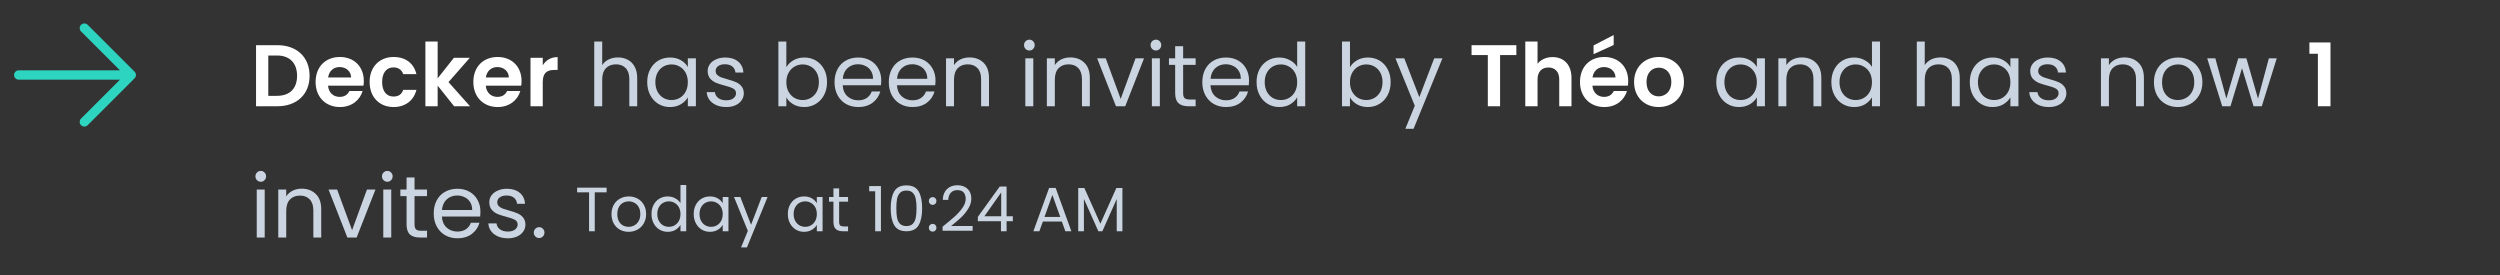
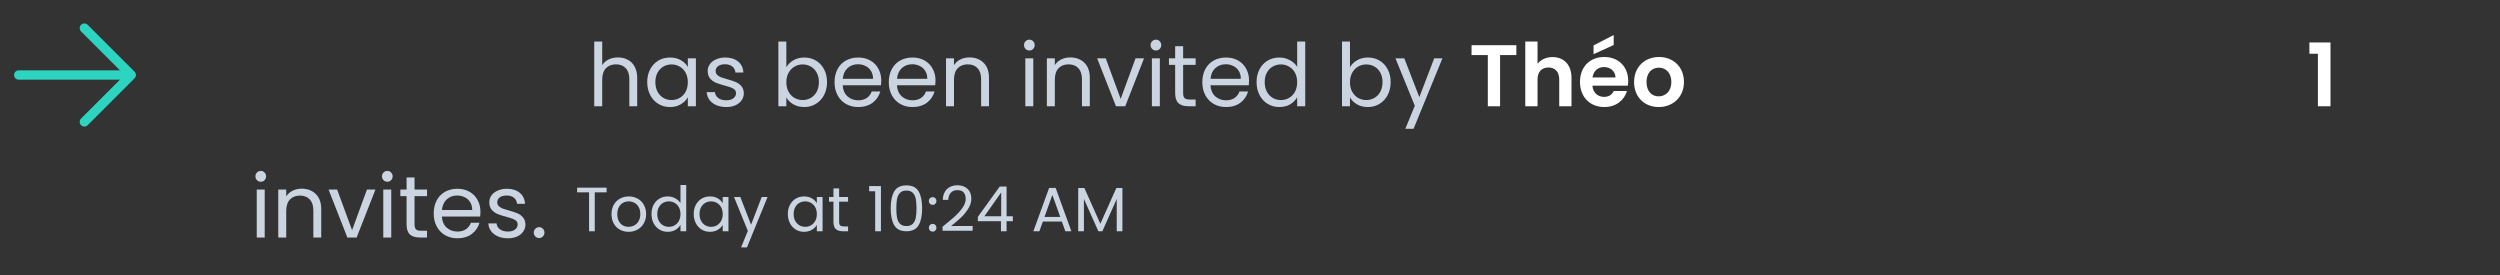
<svg xmlns="http://www.w3.org/2000/svg" width="400" height="44" viewBox="0 0 400 44" fill="none">
  <rect x="0" y="0" width="400" height="44" fill="#333333" stroke="none" />
  <path d="M13.5 4.5L21 12M21 12L13.5 19.5M21 12H3" stroke="#2DD4BF" stroke-width="1.5" stroke-linecap="round" stroke-linejoin="round" />
-   <path d="M44.382 7.228C47.504 7.228 49.534 9.16 49.534 12.128C49.534 15.082 47.504 17 44.382 17H40.966V7.228H44.382ZM42.926 15.334H44.312C46.37 15.334 47.532 14.158 47.532 12.128C47.532 10.098 46.37 8.88 44.312 8.88H42.926V15.334ZM54.333 10.728C53.395 10.728 52.653 11.33 52.499 12.394H56.181C56.153 11.372 55.341 10.728 54.333 10.728ZM58.015 14.564C57.595 15.992 56.307 17.126 54.389 17.126C52.135 17.126 50.497 15.558 50.497 13.122C50.497 10.672 52.093 9.118 54.389 9.118C56.629 9.118 58.211 10.644 58.211 12.954C58.211 13.206 58.197 13.458 58.155 13.71H52.485C52.583 14.858 53.367 15.502 54.347 15.502C55.187 15.502 55.649 15.082 55.901 14.564H58.015ZM59.138 13.122C59.138 10.686 60.734 9.118 62.974 9.118C64.906 9.118 66.208 10.126 66.628 11.862H64.514C64.29 11.204 63.772 10.784 62.96 10.784C61.868 10.784 61.14 11.61 61.14 13.122C61.14 14.634 61.868 15.446 62.96 15.446C63.772 15.446 64.276 15.082 64.514 14.382H66.628C66.208 16.034 64.906 17.126 62.974 17.126C60.734 17.126 59.138 15.558 59.138 13.122ZM68.064 17V6.64H70.024V12.534L72.628 9.244H75.176L71.76 13.136L75.204 17H72.656L70.024 13.696V17H68.064ZM79.571 10.728C78.633 10.728 77.891 11.33 77.737 12.394H81.419C81.391 11.372 80.579 10.728 79.571 10.728ZM83.253 14.564C82.833 15.992 81.545 17.126 79.627 17.126C77.373 17.126 75.735 15.558 75.735 13.122C75.735 10.672 77.331 9.118 79.627 9.118C81.867 9.118 83.449 10.644 83.449 12.954C83.449 13.206 83.435 13.458 83.393 13.71H77.723C77.821 14.858 78.605 15.502 79.585 15.502C80.425 15.502 80.887 15.082 81.139 14.564H83.253ZM86.84 13.136V17H84.88V9.244H86.84V10.448C87.33 9.65 88.142 9.132 89.22 9.132V11.19H88.702C87.54 11.19 86.84 11.638 86.84 13.136Z" fill="white" />
  <path d="M98.886 9.188C99.465 9.188 99.987 9.314 100.454 9.566C100.921 9.809 101.285 10.177 101.546 10.672C101.817 11.167 101.952 11.769 101.952 12.478V17H100.692V12.66C100.692 11.895 100.501 11.311 100.118 10.91C99.735 10.499 99.213 10.294 98.55 10.294C97.878 10.294 97.341 10.504 96.94 10.924C96.548 11.344 96.352 11.955 96.352 12.758V17H95.078V6.64H96.352V10.42C96.604 10.028 96.949 9.725 97.388 9.51C97.836 9.295 98.335 9.188 98.886 9.188ZM103.557 13.136C103.557 12.352 103.716 11.666 104.033 11.078C104.35 10.481 104.784 10.019 105.335 9.692C105.895 9.365 106.516 9.202 107.197 9.202C107.869 9.202 108.452 9.347 108.947 9.636C109.442 9.925 109.81 10.289 110.053 10.728V9.328H111.341V17H110.053V15.572C109.801 16.02 109.423 16.393 108.919 16.692C108.424 16.981 107.846 17.126 107.183 17.126C106.502 17.126 105.886 16.958 105.335 16.622C104.784 16.286 104.35 15.815 104.033 15.208C103.716 14.601 103.557 13.911 103.557 13.136ZM110.053 13.15C110.053 12.571 109.936 12.067 109.703 11.638C109.47 11.209 109.152 10.882 108.751 10.658C108.359 10.425 107.925 10.308 107.449 10.308C106.973 10.308 106.539 10.42 106.147 10.644C105.755 10.868 105.442 11.195 105.209 11.624C104.976 12.053 104.859 12.557 104.859 13.136C104.859 13.724 104.976 14.237 105.209 14.676C105.442 15.105 105.755 15.437 106.147 15.67C106.539 15.894 106.973 16.006 107.449 16.006C107.925 16.006 108.359 15.894 108.751 15.67C109.152 15.437 109.47 15.105 109.703 14.676C109.936 14.237 110.053 13.729 110.053 13.15ZM116.21 17.126C115.622 17.126 115.095 17.028 114.628 16.832C114.161 16.627 113.793 16.347 113.522 15.992C113.251 15.628 113.102 15.213 113.074 14.746H114.39C114.427 15.129 114.605 15.441 114.922 15.684C115.249 15.927 115.673 16.048 116.196 16.048C116.681 16.048 117.064 15.941 117.344 15.726C117.624 15.511 117.764 15.241 117.764 14.914C117.764 14.578 117.615 14.331 117.316 14.172C117.017 14.004 116.555 13.841 115.93 13.682C115.361 13.533 114.894 13.383 114.53 13.234C114.175 13.075 113.867 12.847 113.606 12.548C113.354 12.24 113.228 11.839 113.228 11.344C113.228 10.952 113.345 10.593 113.578 10.266C113.811 9.939 114.143 9.683 114.572 9.496C115.001 9.3 115.491 9.202 116.042 9.202C116.891 9.202 117.577 9.417 118.1 9.846C118.623 10.275 118.903 10.863 118.94 11.61H117.666C117.638 11.209 117.475 10.887 117.176 10.644C116.887 10.401 116.495 10.28 116 10.28C115.543 10.28 115.179 10.378 114.908 10.574C114.637 10.77 114.502 11.027 114.502 11.344C114.502 11.596 114.581 11.806 114.74 11.974C114.908 12.133 115.113 12.263 115.356 12.366C115.608 12.459 115.953 12.567 116.392 12.688C116.943 12.837 117.391 12.987 117.736 13.136C118.081 13.276 118.375 13.491 118.618 13.78C118.87 14.069 119.001 14.447 119.01 14.914C119.01 15.334 118.893 15.712 118.66 16.048C118.427 16.384 118.095 16.65 117.666 16.846C117.246 17.033 116.761 17.126 116.21 17.126ZM125.815 10.756C126.076 10.299 126.459 9.925 126.963 9.636C127.467 9.347 128.041 9.202 128.685 9.202C129.376 9.202 129.996 9.365 130.547 9.692C131.098 10.019 131.532 10.481 131.849 11.078C132.166 11.666 132.325 12.352 132.325 13.136C132.325 13.911 132.166 14.601 131.849 15.208C131.532 15.815 131.093 16.286 130.533 16.622C129.982 16.958 129.366 17.126 128.685 17.126C128.022 17.126 127.439 16.981 126.935 16.692C126.44 16.403 126.067 16.034 125.815 15.586V17H124.541V6.64H125.815V10.756ZM131.023 13.136C131.023 12.557 130.906 12.053 130.673 11.624C130.44 11.195 130.122 10.868 129.721 10.644C129.329 10.42 128.895 10.308 128.419 10.308C127.952 10.308 127.518 10.425 127.117 10.658C126.725 10.882 126.408 11.213 126.165 11.652C125.932 12.081 125.815 12.581 125.815 13.15C125.815 13.729 125.932 14.237 126.165 14.676C126.408 15.105 126.725 15.437 127.117 15.67C127.518 15.894 127.952 16.006 128.419 16.006C128.895 16.006 129.329 15.894 129.721 15.67C130.122 15.437 130.44 15.105 130.673 14.676C130.906 14.237 131.023 13.724 131.023 13.136ZM141.002 12.87C141.002 13.113 140.988 13.369 140.96 13.64H134.828C134.874 14.396 135.131 14.989 135.598 15.418C136.074 15.838 136.648 16.048 137.32 16.048C137.87 16.048 138.328 15.922 138.692 15.67C139.065 15.409 139.326 15.063 139.476 14.634H140.848C140.642 15.371 140.232 15.973 139.616 16.44C139 16.897 138.234 17.126 137.32 17.126C136.592 17.126 135.938 16.963 135.36 16.636C134.79 16.309 134.342 15.847 134.016 15.25C133.689 14.643 133.526 13.943 133.526 13.15C133.526 12.357 133.684 11.661 134.002 11.064C134.319 10.467 134.762 10.009 135.332 9.692C135.91 9.365 136.573 9.202 137.32 9.202C138.048 9.202 138.692 9.361 139.252 9.678C139.812 9.995 140.241 10.434 140.54 10.994C140.848 11.545 141.002 12.17 141.002 12.87ZM139.686 12.604C139.686 12.119 139.578 11.703 139.364 11.358C139.149 11.003 138.855 10.737 138.482 10.56C138.118 10.373 137.712 10.28 137.264 10.28C136.62 10.28 136.069 10.485 135.612 10.896C135.164 11.307 134.907 11.876 134.842 12.604H139.686ZM149.683 12.87C149.683 13.113 149.669 13.369 149.641 13.64H143.509C143.556 14.396 143.813 14.989 144.279 15.418C144.755 15.838 145.329 16.048 146.001 16.048C146.552 16.048 147.009 15.922 147.373 15.67C147.747 15.409 148.008 15.063 148.157 14.634H149.529C149.324 15.371 148.913 15.973 148.297 16.44C147.681 16.897 146.916 17.126 146.001 17.126C145.273 17.126 144.62 16.963 144.041 16.636C143.472 16.309 143.024 15.847 142.697 15.25C142.371 14.643 142.207 13.943 142.207 13.15C142.207 12.357 142.366 11.661 142.683 11.064C143.001 10.467 143.444 10.009 144.013 9.692C144.592 9.365 145.255 9.202 146.001 9.202C146.729 9.202 147.373 9.361 147.933 9.678C148.493 9.995 148.923 10.434 149.221 10.994C149.529 11.545 149.683 12.17 149.683 12.87ZM148.367 12.604C148.367 12.119 148.26 11.703 148.045 11.358C147.831 11.003 147.537 10.737 147.163 10.56C146.799 10.373 146.393 10.28 145.945 10.28C145.301 10.28 144.751 10.485 144.293 10.896C143.845 11.307 143.589 11.876 143.523 12.604H148.367ZM155.103 9.188C156.036 9.188 156.792 9.473 157.371 10.042C157.95 10.602 158.239 11.414 158.239 12.478V17H156.979V12.66C156.979 11.895 156.788 11.311 156.405 10.91C156.022 10.499 155.5 10.294 154.837 10.294C154.165 10.294 153.628 10.504 153.227 10.924C152.835 11.344 152.639 11.955 152.639 12.758V17H151.365V9.328H152.639V10.42C152.891 10.028 153.232 9.725 153.661 9.51C154.1 9.295 154.58 9.188 155.103 9.188ZM164.711 8.082C164.468 8.082 164.263 7.998 164.095 7.83C163.927 7.662 163.843 7.457 163.843 7.214C163.843 6.971 163.927 6.766 164.095 6.598C164.263 6.43 164.468 6.346 164.711 6.346C164.944 6.346 165.14 6.43 165.299 6.598C165.467 6.766 165.551 6.971 165.551 7.214C165.551 7.457 165.467 7.662 165.299 7.83C165.14 7.998 164.944 8.082 164.711 8.082ZM165.327 9.328V17H164.053V9.328H165.327ZM171.236 9.188C172.169 9.188 172.925 9.473 173.504 10.042C174.083 10.602 174.372 11.414 174.372 12.478V17H173.112V12.66C173.112 11.895 172.921 11.311 172.538 10.91C172.155 10.499 171.633 10.294 170.97 10.294C170.298 10.294 169.761 10.504 169.36 10.924C168.968 11.344 168.772 11.955 168.772 12.758V17H167.498V9.328H168.772V10.42C169.024 10.028 169.365 9.725 169.794 9.51C170.233 9.295 170.713 9.188 171.236 9.188ZM179.309 15.824L181.689 9.328H183.047L180.037 17H178.553L175.543 9.328H176.915L179.309 15.824ZM184.959 8.082C184.716 8.082 184.511 7.998 184.343 7.83C184.175 7.662 184.091 7.457 184.091 7.214C184.091 6.971 184.175 6.766 184.343 6.598C184.511 6.43 184.716 6.346 184.959 6.346C185.192 6.346 185.388 6.43 185.547 6.598C185.715 6.766 185.799 6.971 185.799 7.214C185.799 7.457 185.715 7.662 185.547 7.83C185.388 7.998 185.192 8.082 184.959 8.082ZM185.575 9.328V17H184.301V9.328H185.575ZM189.3 10.378V14.9C189.3 15.273 189.379 15.539 189.538 15.698C189.697 15.847 189.972 15.922 190.364 15.922H191.302V17H190.154C189.445 17 188.913 16.837 188.558 16.51C188.203 16.183 188.026 15.647 188.026 14.9V10.378H187.032V9.328H188.026V7.396H189.3V9.328H191.302V10.378H189.3ZM199.846 12.87C199.846 13.113 199.832 13.369 199.804 13.64H193.672C193.718 14.396 193.975 14.989 194.442 15.418C194.918 15.838 195.492 16.048 196.164 16.048C196.714 16.048 197.172 15.922 197.536 15.67C197.909 15.409 198.17 15.063 198.32 14.634H199.692C199.486 15.371 199.076 15.973 198.46 16.44C197.844 16.897 197.078 17.126 196.164 17.126C195.436 17.126 194.782 16.963 194.204 16.636C193.634 16.309 193.186 15.847 192.86 15.25C192.533 14.643 192.37 13.943 192.37 13.15C192.37 12.357 192.528 11.661 192.846 11.064C193.163 10.467 193.606 10.009 194.176 9.692C194.754 9.365 195.417 9.202 196.164 9.202C196.892 9.202 197.536 9.361 198.096 9.678C198.656 9.995 199.085 10.434 199.384 10.994C199.692 11.545 199.846 12.17 199.846 12.87ZM198.53 12.604C198.53 12.119 198.422 11.703 198.208 11.358C197.993 11.003 197.699 10.737 197.326 10.56C196.962 10.373 196.556 10.28 196.108 10.28C195.464 10.28 194.913 10.485 194.456 10.896C194.008 11.307 193.751 11.876 193.686 12.604H198.53ZM201.051 13.136C201.051 12.352 201.21 11.666 201.527 11.078C201.845 10.481 202.279 10.019 202.829 9.692C203.389 9.365 204.015 9.202 204.705 9.202C205.303 9.202 205.858 9.342 206.371 9.622C206.885 9.893 207.277 10.252 207.547 10.7V6.64H208.835V17H207.547V15.558C207.295 16.015 206.922 16.393 206.427 16.692C205.933 16.981 205.354 17.126 204.691 17.126C204.01 17.126 203.389 16.958 202.829 16.622C202.279 16.286 201.845 15.815 201.527 15.208C201.21 14.601 201.051 13.911 201.051 13.136ZM207.547 13.15C207.547 12.571 207.431 12.067 207.197 11.638C206.964 11.209 206.647 10.882 206.245 10.658C205.853 10.425 205.419 10.308 204.943 10.308C204.467 10.308 204.033 10.42 203.641 10.644C203.249 10.868 202.937 11.195 202.703 11.624C202.47 12.053 202.353 12.557 202.353 13.136C202.353 13.724 202.47 14.237 202.703 14.676C202.937 15.105 203.249 15.437 203.641 15.67C204.033 15.894 204.467 16.006 204.943 16.006C205.419 16.006 205.853 15.894 206.245 15.67C206.647 15.437 206.964 15.105 207.197 14.676C207.431 14.237 207.547 13.729 207.547 13.15ZM215.995 10.756C216.256 10.299 216.639 9.925 217.143 9.636C217.647 9.347 218.221 9.202 218.865 9.202C219.555 9.202 220.176 9.365 220.727 9.692C221.277 10.019 221.711 10.481 222.029 11.078C222.346 11.666 222.505 12.352 222.505 13.136C222.505 13.911 222.346 14.601 222.029 15.208C221.711 15.815 221.273 16.286 220.713 16.622C220.162 16.958 219.546 17.126 218.865 17.126C218.202 17.126 217.619 16.981 217.115 16.692C216.62 16.403 216.247 16.034 215.995 15.586V17H214.721V6.64H215.995V10.756ZM221.203 13.136C221.203 12.557 221.086 12.053 220.853 11.624C220.619 11.195 220.302 10.868 219.901 10.644C219.509 10.42 219.075 10.308 218.599 10.308C218.132 10.308 217.698 10.425 217.297 10.658C216.905 10.882 216.587 11.213 216.345 11.652C216.111 12.081 215.995 12.581 215.995 13.15C215.995 13.729 216.111 14.237 216.345 14.676C216.587 15.105 216.905 15.437 217.297 15.67C217.698 15.894 218.132 16.006 218.599 16.006C219.075 16.006 219.509 15.894 219.901 15.67C220.302 15.437 220.619 15.105 220.853 14.676C221.086 14.237 221.203 13.724 221.203 13.136ZM230.79 9.328L226.17 20.612H224.854L226.366 16.916L223.272 9.328H224.686L227.094 15.544L229.474 9.328H230.79Z" fill="#CBD5E1" />
  <path d="M235.448 8.81V7.228H242.616V8.81H240.012V17H238.052V8.81H235.448ZM244.046 17V6.64H246.006V10.21C246.51 9.552 247.378 9.132 248.414 9.132C250.164 9.132 251.438 10.308 251.438 12.45V17H249.478V12.716C249.478 11.47 248.792 10.798 247.756 10.798C246.692 10.798 246.006 11.47 246.006 12.716V17H244.046ZM256.634 10.728C255.696 10.728 254.954 11.33 254.8 12.394H258.482C258.454 11.372 257.642 10.728 256.634 10.728ZM260.316 14.564C259.896 15.992 258.608 17.126 256.69 17.126C254.436 17.126 252.798 15.558 252.798 13.122C252.798 10.672 254.394 9.118 256.69 9.118C258.93 9.118 260.512 10.644 260.512 12.954C260.512 13.206 260.498 13.458 260.456 13.71H254.786C254.884 14.858 255.668 15.502 256.648 15.502C257.488 15.502 257.95 15.082 258.202 14.564H260.316ZM254.968 7.27L258.188 5.604V7.2L254.968 8.67V7.27ZM269.433 13.122C269.433 15.558 267.641 17.126 265.387 17.126C263.147 17.126 261.453 15.558 261.453 13.122C261.453 10.672 263.203 9.118 265.443 9.118C267.683 9.118 269.433 10.672 269.433 13.122ZM263.441 13.122C263.441 14.662 264.337 15.418 265.387 15.418C266.423 15.418 267.417 14.662 267.417 13.122C267.417 11.568 266.451 10.826 265.415 10.826C264.379 10.826 263.441 11.568 263.441 13.122Z" fill="white" />
-   <path d="M274.602 13.136C274.602 12.352 274.761 11.666 275.078 11.078C275.395 10.481 275.829 10.019 276.38 9.692C276.94 9.365 277.561 9.202 278.242 9.202C278.914 9.202 279.497 9.347 279.992 9.636C280.487 9.925 280.855 10.289 281.098 10.728V9.328H282.386V17H281.098V15.572C280.846 16.02 280.468 16.393 279.964 16.692C279.469 16.981 278.891 17.126 278.228 17.126C277.547 17.126 276.931 16.958 276.38 16.622C275.829 16.286 275.395 15.815 275.078 15.208C274.761 14.601 274.602 13.911 274.602 13.136ZM281.098 13.15C281.098 12.571 280.981 12.067 280.748 11.638C280.515 11.209 280.197 10.882 279.796 10.658C279.404 10.425 278.97 10.308 278.494 10.308C278.018 10.308 277.584 10.42 277.192 10.644C276.8 10.868 276.487 11.195 276.254 11.624C276.021 12.053 275.904 12.557 275.904 13.136C275.904 13.724 276.021 14.237 276.254 14.676C276.487 15.105 276.8 15.437 277.192 15.67C277.584 15.894 278.018 16.006 278.494 16.006C278.97 16.006 279.404 15.894 279.796 15.67C280.197 15.437 280.515 15.105 280.748 14.676C280.981 14.237 281.098 13.729 281.098 13.15ZM288.277 9.188C289.21 9.188 289.966 9.473 290.545 10.042C291.124 10.602 291.413 11.414 291.413 12.478V17H290.153V12.66C290.153 11.895 289.962 11.311 289.579 10.91C289.196 10.499 288.674 10.294 288.011 10.294C287.339 10.294 286.802 10.504 286.401 10.924C286.009 11.344 285.813 11.955 285.813 12.758V17H284.539V9.328H285.813V10.42C286.065 10.028 286.406 9.725 286.835 9.51C287.274 9.295 287.754 9.188 288.277 9.188ZM293.018 13.136C293.018 12.352 293.177 11.666 293.494 11.078C293.811 10.481 294.245 10.019 294.796 9.692C295.356 9.365 295.981 9.202 296.672 9.202C297.269 9.202 297.825 9.342 298.338 9.622C298.851 9.893 299.243 10.252 299.514 10.7V6.64H300.802V17H299.514V15.558C299.262 16.015 298.889 16.393 298.394 16.692C297.899 16.981 297.321 17.126 296.658 17.126C295.977 17.126 295.356 16.958 294.796 16.622C294.245 16.286 293.811 15.815 293.494 15.208C293.177 14.601 293.018 13.911 293.018 13.136ZM299.514 13.15C299.514 12.571 299.397 12.067 299.164 11.638C298.931 11.209 298.613 10.882 298.212 10.658C297.82 10.425 297.386 10.308 296.91 10.308C296.434 10.308 296 10.42 295.608 10.644C295.216 10.868 294.903 11.195 294.67 11.624C294.437 12.053 294.32 12.557 294.32 13.136C294.32 13.724 294.437 14.237 294.67 14.676C294.903 15.105 295.216 15.437 295.608 15.67C296 15.894 296.434 16.006 296.91 16.006C297.386 16.006 297.82 15.894 298.212 15.67C298.613 15.437 298.931 15.105 299.164 14.676C299.397 14.237 299.514 13.729 299.514 13.15ZM310.495 9.188C311.074 9.188 311.597 9.314 312.063 9.566C312.53 9.809 312.894 10.177 313.155 10.672C313.426 11.167 313.561 11.769 313.561 12.478V17H312.301V12.66C312.301 11.895 312.11 11.311 311.727 10.91C311.345 10.499 310.822 10.294 310.159 10.294C309.487 10.294 308.951 10.504 308.549 10.924C308.157 11.344 307.961 11.955 307.961 12.758V17H306.687V6.64H307.961V10.42C308.213 10.028 308.559 9.725 308.997 9.51C309.445 9.295 309.945 9.188 310.495 9.188ZM315.166 13.136C315.166 12.352 315.325 11.666 315.642 11.078C315.96 10.481 316.394 10.019 316.944 9.692C317.504 9.365 318.125 9.202 318.806 9.202C319.478 9.202 320.062 9.347 320.556 9.636C321.051 9.925 321.42 10.289 321.662 10.728V9.328H322.95V17H321.662V15.572C321.41 16.02 321.032 16.393 320.528 16.692C320.034 16.981 319.455 17.126 318.792 17.126C318.111 17.126 317.495 16.958 316.944 16.622C316.394 16.286 315.96 15.815 315.642 15.208C315.325 14.601 315.166 13.911 315.166 13.136ZM321.662 13.15C321.662 12.571 321.546 12.067 321.312 11.638C321.079 11.209 320.762 10.882 320.36 10.658C319.968 10.425 319.534 10.308 319.058 10.308C318.582 10.308 318.148 10.42 317.756 10.644C317.364 10.868 317.052 11.195 316.818 11.624C316.585 12.053 316.468 12.557 316.468 13.136C316.468 13.724 316.585 14.237 316.818 14.676C317.052 15.105 317.364 15.437 317.756 15.67C318.148 15.894 318.582 16.006 319.058 16.006C319.534 16.006 319.968 15.894 320.36 15.67C320.762 15.437 321.079 15.105 321.312 14.676C321.546 14.237 321.662 13.729 321.662 13.15ZM327.819 17.126C327.231 17.126 326.704 17.028 326.237 16.832C325.771 16.627 325.402 16.347 325.131 15.992C324.861 15.628 324.711 15.213 324.683 14.746H325.999C326.037 15.129 326.214 15.441 326.531 15.684C326.858 15.927 327.283 16.048 327.805 16.048C328.291 16.048 328.673 15.941 328.953 15.726C329.233 15.511 329.373 15.241 329.373 14.914C329.373 14.578 329.224 14.331 328.925 14.172C328.627 14.004 328.165 13.841 327.539 13.682C326.97 13.533 326.503 13.383 326.139 13.234C325.785 13.075 325.477 12.847 325.215 12.548C324.963 12.24 324.837 11.839 324.837 11.344C324.837 10.952 324.954 10.593 325.187 10.266C325.421 9.939 325.752 9.683 326.181 9.496C326.611 9.3 327.101 9.202 327.651 9.202C328.501 9.202 329.187 9.417 329.709 9.846C330.232 10.275 330.512 10.863 330.549 11.61H329.275C329.247 11.209 329.084 10.887 328.785 10.644C328.496 10.401 328.104 10.28 327.609 10.28C327.152 10.28 326.788 10.378 326.517 10.574C326.247 10.77 326.111 11.027 326.111 11.344C326.111 11.596 326.191 11.806 326.349 11.974C326.517 12.133 326.723 12.263 326.965 12.366C327.217 12.459 327.563 12.567 328.001 12.688C328.552 12.837 329 12.987 329.345 13.136C329.691 13.276 329.985 13.491 330.227 13.78C330.479 14.069 330.61 14.447 330.619 14.914C330.619 15.334 330.503 15.712 330.269 16.048C330.036 16.384 329.705 16.65 329.275 16.846C328.855 17.033 328.37 17.126 327.819 17.126ZM339.888 9.188C340.822 9.188 341.578 9.473 342.156 10.042C342.735 10.602 343.024 11.414 343.024 12.478V17H341.764V12.66C341.764 11.895 341.573 11.311 341.19 10.91C340.808 10.499 340.285 10.294 339.622 10.294C338.95 10.294 338.414 10.504 338.012 10.924C337.62 11.344 337.424 11.955 337.424 12.758V17H336.15V9.328H337.424V10.42C337.676 10.028 338.017 9.725 338.446 9.51C338.885 9.295 339.366 9.188 339.888 9.188ZM348.451 17.126C347.733 17.126 347.079 16.963 346.491 16.636C345.913 16.309 345.455 15.847 345.119 15.25C344.793 14.643 344.629 13.943 344.629 13.15C344.629 12.366 344.797 11.675 345.133 11.078C345.479 10.471 345.945 10.009 346.533 9.692C347.121 9.365 347.779 9.202 348.507 9.202C349.235 9.202 349.893 9.365 350.481 9.692C351.069 10.009 351.531 10.467 351.867 11.064C352.213 11.661 352.385 12.357 352.385 13.15C352.385 13.943 352.208 14.643 351.853 15.25C351.508 15.847 351.037 16.309 350.439 16.636C349.842 16.963 349.179 17.126 348.451 17.126ZM348.451 16.006C348.909 16.006 349.338 15.899 349.739 15.684C350.141 15.469 350.463 15.147 350.705 14.718C350.957 14.289 351.083 13.766 351.083 13.15C351.083 12.534 350.962 12.011 350.719 11.582C350.477 11.153 350.159 10.835 349.767 10.63C349.375 10.415 348.951 10.308 348.493 10.308C348.027 10.308 347.597 10.415 347.205 10.63C346.823 10.835 346.515 11.153 346.281 11.582C346.048 12.011 345.931 12.534 345.931 13.15C345.931 13.775 346.043 14.303 346.267 14.732C346.501 15.161 346.809 15.483 347.191 15.698C347.574 15.903 347.994 16.006 348.451 16.006ZM364.28 9.328L361.886 17H360.57L358.722 10.91L356.874 17H355.558L353.15 9.328H354.452L356.216 15.768L358.12 9.328H359.422L361.284 15.782L363.02 9.328H364.28Z" fill="#CBD5E1" />
  <path d="M370.862 17V8.6H369.504V6.794H372.878V17H370.862Z" fill="white" />
  <path d="M41.736 29.082C41.493 29.082 41.288 28.998 41.12 28.83C40.952 28.662 40.868 28.457 40.868 28.214C40.868 27.971 40.952 27.766 41.12 27.598C41.288 27.43 41.493 27.346 41.736 27.346C41.969 27.346 42.165 27.43 42.324 27.598C42.492 27.766 42.576 27.971 42.576 28.214C42.576 28.457 42.492 28.662 42.324 28.83C42.165 28.998 41.969 29.082 41.736 29.082ZM42.352 30.328V38H41.078V30.328H42.352ZM48.261 30.188C49.195 30.188 49.951 30.473 50.529 31.042C51.108 31.602 51.397 32.414 51.397 33.478V38H50.137V33.66C50.137 32.895 49.946 32.311 49.563 31.91C49.181 31.499 48.658 31.294 47.995 31.294C47.323 31.294 46.787 31.504 46.385 31.924C45.993 32.344 45.797 32.955 45.797 33.758V38H44.523V30.328H45.797V31.42C46.049 31.028 46.39 30.725 46.819 30.51C47.258 30.295 47.739 30.188 48.261 30.188ZM56.334 36.824L58.714 30.328H60.072L57.062 38H55.578L52.568 30.328H53.94L56.334 36.824ZM61.984 29.082C61.741 29.082 61.536 28.998 61.368 28.83C61.2 28.662 61.116 28.457 61.116 28.214C61.116 27.971 61.2 27.766 61.368 27.598C61.536 27.43 61.741 27.346 61.984 27.346C62.217 27.346 62.413 27.43 62.572 27.598C62.74 27.766 62.824 27.971 62.824 28.214C62.824 28.457 62.74 28.662 62.572 28.83C62.413 28.998 62.217 29.082 61.984 29.082ZM62.6 30.328V38H61.326V30.328H62.6ZM66.325 31.378V35.9C66.325 36.273 66.405 36.539 66.563 36.698C66.722 36.847 66.997 36.922 67.389 36.922H68.327V38H67.179C66.47 38 65.938 37.837 65.583 37.51C65.229 37.183 65.051 36.647 65.051 35.9V31.378H64.057V30.328H65.051V28.396H66.325V30.328H68.327V31.378H66.325ZM76.871 33.87C76.871 34.113 76.857 34.369 76.829 34.64H70.697C70.744 35.396 71 35.989 71.467 36.418C71.943 36.838 72.517 37.048 73.189 37.048C73.74 37.048 74.197 36.922 74.561 36.67C74.934 36.409 75.196 36.063 75.345 35.634H76.717C76.512 36.371 76.101 36.973 75.485 37.44C74.869 37.897 74.104 38.126 73.189 38.126C72.461 38.126 71.808 37.963 71.229 37.636C70.66 37.309 70.212 36.847 69.885 36.25C69.558 35.643 69.395 34.943 69.395 34.15C69.395 33.357 69.554 32.661 69.871 32.064C70.188 31.467 70.632 31.009 71.201 30.692C71.78 30.365 72.442 30.202 73.189 30.202C73.917 30.202 74.561 30.361 75.121 30.678C75.681 30.995 76.11 31.434 76.409 31.994C76.717 32.545 76.871 33.17 76.871 33.87ZM75.555 33.604C75.555 33.119 75.448 32.703 75.233 32.358C75.018 32.003 74.724 31.737 74.351 31.56C73.987 31.373 73.581 31.28 73.133 31.28C72.489 31.28 71.938 31.485 71.481 31.896C71.033 32.307 70.776 32.876 70.711 33.604H75.555ZM81.269 38.126C80.681 38.126 80.153 38.028 79.687 37.832C79.22 37.627 78.851 37.347 78.581 36.992C78.31 36.628 78.161 36.213 78.133 35.746H79.449C79.486 36.129 79.663 36.441 79.981 36.684C80.307 36.927 80.732 37.048 81.255 37.048C81.74 37.048 82.123 36.941 82.403 36.726C82.683 36.511 82.823 36.241 82.823 35.914C82.823 35.578 82.673 35.331 82.375 35.172C82.076 35.004 81.614 34.841 80.989 34.682C80.419 34.533 79.953 34.383 79.589 34.234C79.234 34.075 78.926 33.847 78.665 33.548C78.413 33.24 78.287 32.839 78.287 32.344C78.287 31.952 78.403 31.593 78.637 31.266C78.87 30.939 79.201 30.683 79.631 30.496C80.06 30.3 80.55 30.202 81.101 30.202C81.95 30.202 82.636 30.417 83.159 30.846C83.681 31.275 83.961 31.863 83.999 32.61H82.725C82.697 32.209 82.533 31.887 82.235 31.644C81.945 31.401 81.553 31.28 81.059 31.28C80.601 31.28 80.237 31.378 79.967 31.574C79.696 31.77 79.561 32.027 79.561 32.344C79.561 32.596 79.64 32.806 79.799 32.974C79.967 33.133 80.172 33.263 80.415 33.366C80.667 33.459 81.012 33.567 81.451 33.688C82.001 33.837 82.449 33.987 82.795 34.136C83.14 34.276 83.434 34.491 83.677 34.78C83.929 35.069 84.059 35.447 84.069 35.914C84.069 36.334 83.952 36.712 83.719 37.048C83.485 37.384 83.154 37.65 82.725 37.846C82.305 38.033 81.819 38.126 81.269 38.126ZM86.273 38.084C86.03 38.084 85.825 38 85.657 37.832C85.489 37.664 85.405 37.459 85.405 37.216C85.405 36.973 85.489 36.768 85.657 36.6C85.825 36.432 86.03 36.348 86.273 36.348C86.506 36.348 86.702 36.432 86.861 36.6C87.029 36.768 87.113 36.973 87.113 37.216C87.113 37.459 87.029 37.664 86.861 37.832C86.702 38 86.506 38.084 86.273 38.084Z" fill="#CBD5E1" />
  <path d="M97.06 30.03V30.77H95.16V37H94.25V30.77H92.34V30.03H97.06ZM100.57 37.09C100.057 37.09 99.59 36.973 99.17 36.74C98.757 36.507 98.43 36.177 98.19 35.75C97.957 35.317 97.84 34.817 97.84 34.25C97.84 33.69 97.96 33.197 98.2 32.77C98.447 32.337 98.78 32.007 99.2 31.78C99.62 31.547 100.09 31.43 100.61 31.43C101.13 31.43 101.6 31.547 102.02 31.78C102.44 32.007 102.77 32.333 103.01 32.76C103.257 33.187 103.38 33.683 103.38 34.25C103.38 34.817 103.253 35.317 103 35.75C102.753 36.177 102.417 36.507 101.99 36.74C101.563 36.973 101.09 37.09 100.57 37.09ZM100.57 36.29C100.897 36.29 101.203 36.213 101.49 36.06C101.777 35.907 102.007 35.677 102.18 35.37C102.36 35.063 102.45 34.69 102.45 34.25C102.45 33.81 102.363 33.437 102.19 33.13C102.017 32.823 101.79 32.597 101.51 32.45C101.23 32.297 100.927 32.22 100.6 32.22C100.267 32.22 99.96 32.297 99.68 32.45C99.407 32.597 99.187 32.823 99.02 33.13C98.853 33.437 98.77 33.81 98.77 34.25C98.77 34.697 98.85 35.073 99.01 35.38C99.177 35.687 99.397 35.917 99.67 36.07C99.944 36.217 100.243 36.29 100.57 36.29ZM104.237 34.24C104.237 33.68 104.35 33.19 104.577 32.77C104.803 32.343 105.113 32.013 105.507 31.78C105.907 31.547 106.353 31.43 106.847 31.43C107.273 31.43 107.67 31.53 108.037 31.73C108.403 31.923 108.683 32.18 108.877 32.5V29.6H109.797V37H108.877V35.97C108.697 36.297 108.43 36.567 108.077 36.78C107.723 36.987 107.31 37.09 106.837 37.09C106.35 37.09 105.907 36.97 105.507 36.73C105.113 36.49 104.803 36.153 104.577 35.72C104.35 35.287 104.237 34.793 104.237 34.24ZM108.877 34.25C108.877 33.837 108.793 33.477 108.627 33.17C108.46 32.863 108.233 32.63 107.947 32.47C107.667 32.303 107.357 32.22 107.017 32.22C106.677 32.22 106.367 32.3 106.087 32.46C105.807 32.62 105.583 32.853 105.417 33.16C105.25 33.467 105.167 33.827 105.167 34.24C105.167 34.66 105.25 35.027 105.417 35.34C105.583 35.647 105.807 35.883 106.087 36.05C106.367 36.21 106.677 36.29 107.017 36.29C107.357 36.29 107.667 36.21 107.947 36.05C108.233 35.883 108.46 35.647 108.627 35.34C108.793 35.027 108.877 34.663 108.877 34.25ZM110.994 34.24C110.994 33.68 111.108 33.19 111.334 32.77C111.561 32.343 111.871 32.013 112.264 31.78C112.664 31.547 113.108 31.43 113.594 31.43C114.074 31.43 114.491 31.533 114.844 31.74C115.198 31.947 115.461 32.207 115.634 32.52V31.52H116.554V37H115.634V35.98C115.454 36.3 115.184 36.567 114.824 36.78C114.471 36.987 114.058 37.09 113.584 37.09C113.098 37.09 112.658 36.97 112.264 36.73C111.871 36.49 111.561 36.153 111.334 35.72C111.108 35.287 110.994 34.793 110.994 34.24ZM115.634 34.25C115.634 33.837 115.551 33.477 115.384 33.17C115.218 32.863 114.991 32.63 114.704 32.47C114.424 32.303 114.114 32.22 113.774 32.22C113.434 32.22 113.124 32.3 112.844 32.46C112.564 32.62 112.341 32.853 112.174 33.16C112.008 33.467 111.924 33.827 111.924 34.24C111.924 34.66 112.008 35.027 112.174 35.34C112.341 35.647 112.564 35.883 112.844 36.05C113.124 36.21 113.434 36.29 113.774 36.29C114.114 36.29 114.424 36.21 114.704 36.05C114.991 35.883 115.218 35.647 115.384 35.34C115.551 35.027 115.634 34.663 115.634 34.25ZM122.812 31.52L119.512 39.58H118.572L119.652 36.94L117.442 31.52H118.452L120.172 35.96L121.872 31.52H122.812ZM126.053 34.24C126.053 33.68 126.166 33.19 126.393 32.77C126.62 32.343 126.93 32.013 127.323 31.78C127.723 31.547 128.166 31.43 128.653 31.43C129.133 31.43 129.55 31.533 129.903 31.74C130.256 31.947 130.52 32.207 130.693 32.52V31.52H131.613V37H130.693V35.98C130.513 36.3 130.243 36.567 129.883 36.78C129.53 36.987 129.116 37.09 128.643 37.09C128.156 37.09 127.716 36.97 127.323 36.73C126.93 36.49 126.62 36.153 126.393 35.72C126.166 35.287 126.053 34.793 126.053 34.24ZM130.693 34.25C130.693 33.837 130.61 33.477 130.443 33.17C130.276 32.863 130.05 32.63 129.763 32.47C129.483 32.303 129.173 32.22 128.833 32.22C128.493 32.22 128.183 32.3 127.903 32.46C127.623 32.62 127.4 32.853 127.233 33.16C127.066 33.467 126.983 33.827 126.983 34.24C126.983 34.66 127.066 35.027 127.233 35.34C127.4 35.647 127.623 35.883 127.903 36.05C128.183 36.21 128.493 36.29 128.833 36.29C129.173 36.29 129.483 36.21 129.763 36.05C130.05 35.883 130.276 35.647 130.443 35.34C130.61 35.027 130.693 34.663 130.693 34.25ZM134.261 32.27V35.5C134.261 35.767 134.318 35.957 134.431 36.07C134.544 36.177 134.741 36.23 135.021 36.23H135.691V37H134.871C134.364 37 133.984 36.883 133.731 36.65C133.478 36.417 133.351 36.033 133.351 35.5V32.27H132.641V31.52H133.351V30.14H134.261V31.52H135.691V32.27H134.261ZM139.069 30.6V29.77H140.949V37H140.029V30.6H139.069ZM142.513 33.31C142.513 32.163 142.699 31.27 143.073 30.63C143.446 29.983 144.099 29.66 145.033 29.66C145.959 29.66 146.609 29.983 146.983 30.63C147.356 31.27 147.543 32.163 147.543 33.31C147.543 34.477 147.356 35.383 146.983 36.03C146.609 36.677 145.959 37 145.033 37C144.099 37 143.446 36.677 143.073 36.03C142.699 35.383 142.513 34.477 142.513 33.31ZM146.643 33.31C146.643 32.73 146.603 32.24 146.523 31.84C146.449 31.433 146.293 31.107 146.053 30.86C145.819 30.613 145.479 30.49 145.033 30.49C144.579 30.49 144.233 30.613 143.993 30.86C143.759 31.107 143.603 31.433 143.523 31.84C143.449 32.24 143.413 32.73 143.413 33.31C143.413 33.91 143.449 34.413 143.523 34.82C143.603 35.227 143.759 35.553 143.993 35.8C144.233 36.047 144.579 36.17 145.033 36.17C145.479 36.17 145.819 36.047 146.053 35.8C146.293 35.553 146.449 35.227 146.523 34.82C146.603 34.413 146.643 33.91 146.643 33.31ZM149.232 37.06C149.059 37.06 148.912 37 148.792 36.88C148.672 36.76 148.612 36.613 148.612 36.44C148.612 36.267 148.672 36.12 148.792 36C148.912 35.88 149.059 35.82 149.232 35.82C149.399 35.82 149.539 35.88 149.652 36C149.772 36.12 149.832 36.267 149.832 36.44C149.832 36.613 149.772 36.76 149.652 36.88C149.539 37 149.399 37.06 149.232 37.06ZM149.232 32.78C149.059 32.78 148.912 32.72 148.792 32.6C148.672 32.48 148.612 32.333 148.612 32.16C148.612 31.987 148.672 31.84 148.792 31.72C148.912 31.6 149.059 31.54 149.232 31.54C149.399 31.54 149.539 31.6 149.652 31.72C149.772 31.84 149.832 31.987 149.832 32.16C149.832 32.333 149.772 32.48 149.652 32.6C149.539 32.72 149.399 32.78 149.232 32.78ZM150.811 36.27C151.657 35.59 152.321 35.033 152.801 34.6C153.281 34.16 153.684 33.703 154.011 33.23C154.344 32.75 154.511 32.28 154.511 31.82C154.511 31.387 154.404 31.047 154.191 30.8C153.984 30.547 153.647 30.42 153.181 30.42C152.727 30.42 152.374 30.563 152.121 30.85C151.874 31.13 151.741 31.507 151.721 31.98H150.841C150.867 31.233 151.094 30.657 151.521 30.25C151.947 29.843 152.497 29.64 153.171 29.64C153.857 29.64 154.401 29.83 154.801 30.21C155.207 30.59 155.411 31.113 155.411 31.78C155.411 32.333 155.244 32.873 154.911 33.4C154.584 33.92 154.211 34.38 153.791 34.78C153.371 35.173 152.834 35.633 152.181 36.16H155.621V36.92H150.811V36.27ZM156.453 35.39V34.7L159.963 29.84H161.053V34.6H162.053V35.39H161.053V37H160.153V35.39H156.453ZM160.193 30.79L157.503 34.6H160.193V30.79ZM169.898 35.45H166.858L166.298 37H165.338L167.858 30.07H168.908L171.418 37H170.458L169.898 35.45ZM169.638 34.71L168.378 31.19L167.118 34.71H169.638ZM179.586 30.08V37H178.676V31.84L176.376 37H175.736L173.426 31.83V37H172.516V30.08H173.496L176.056 35.8L178.616 30.08H179.586Z" fill="#CBD5E1" />
</svg>